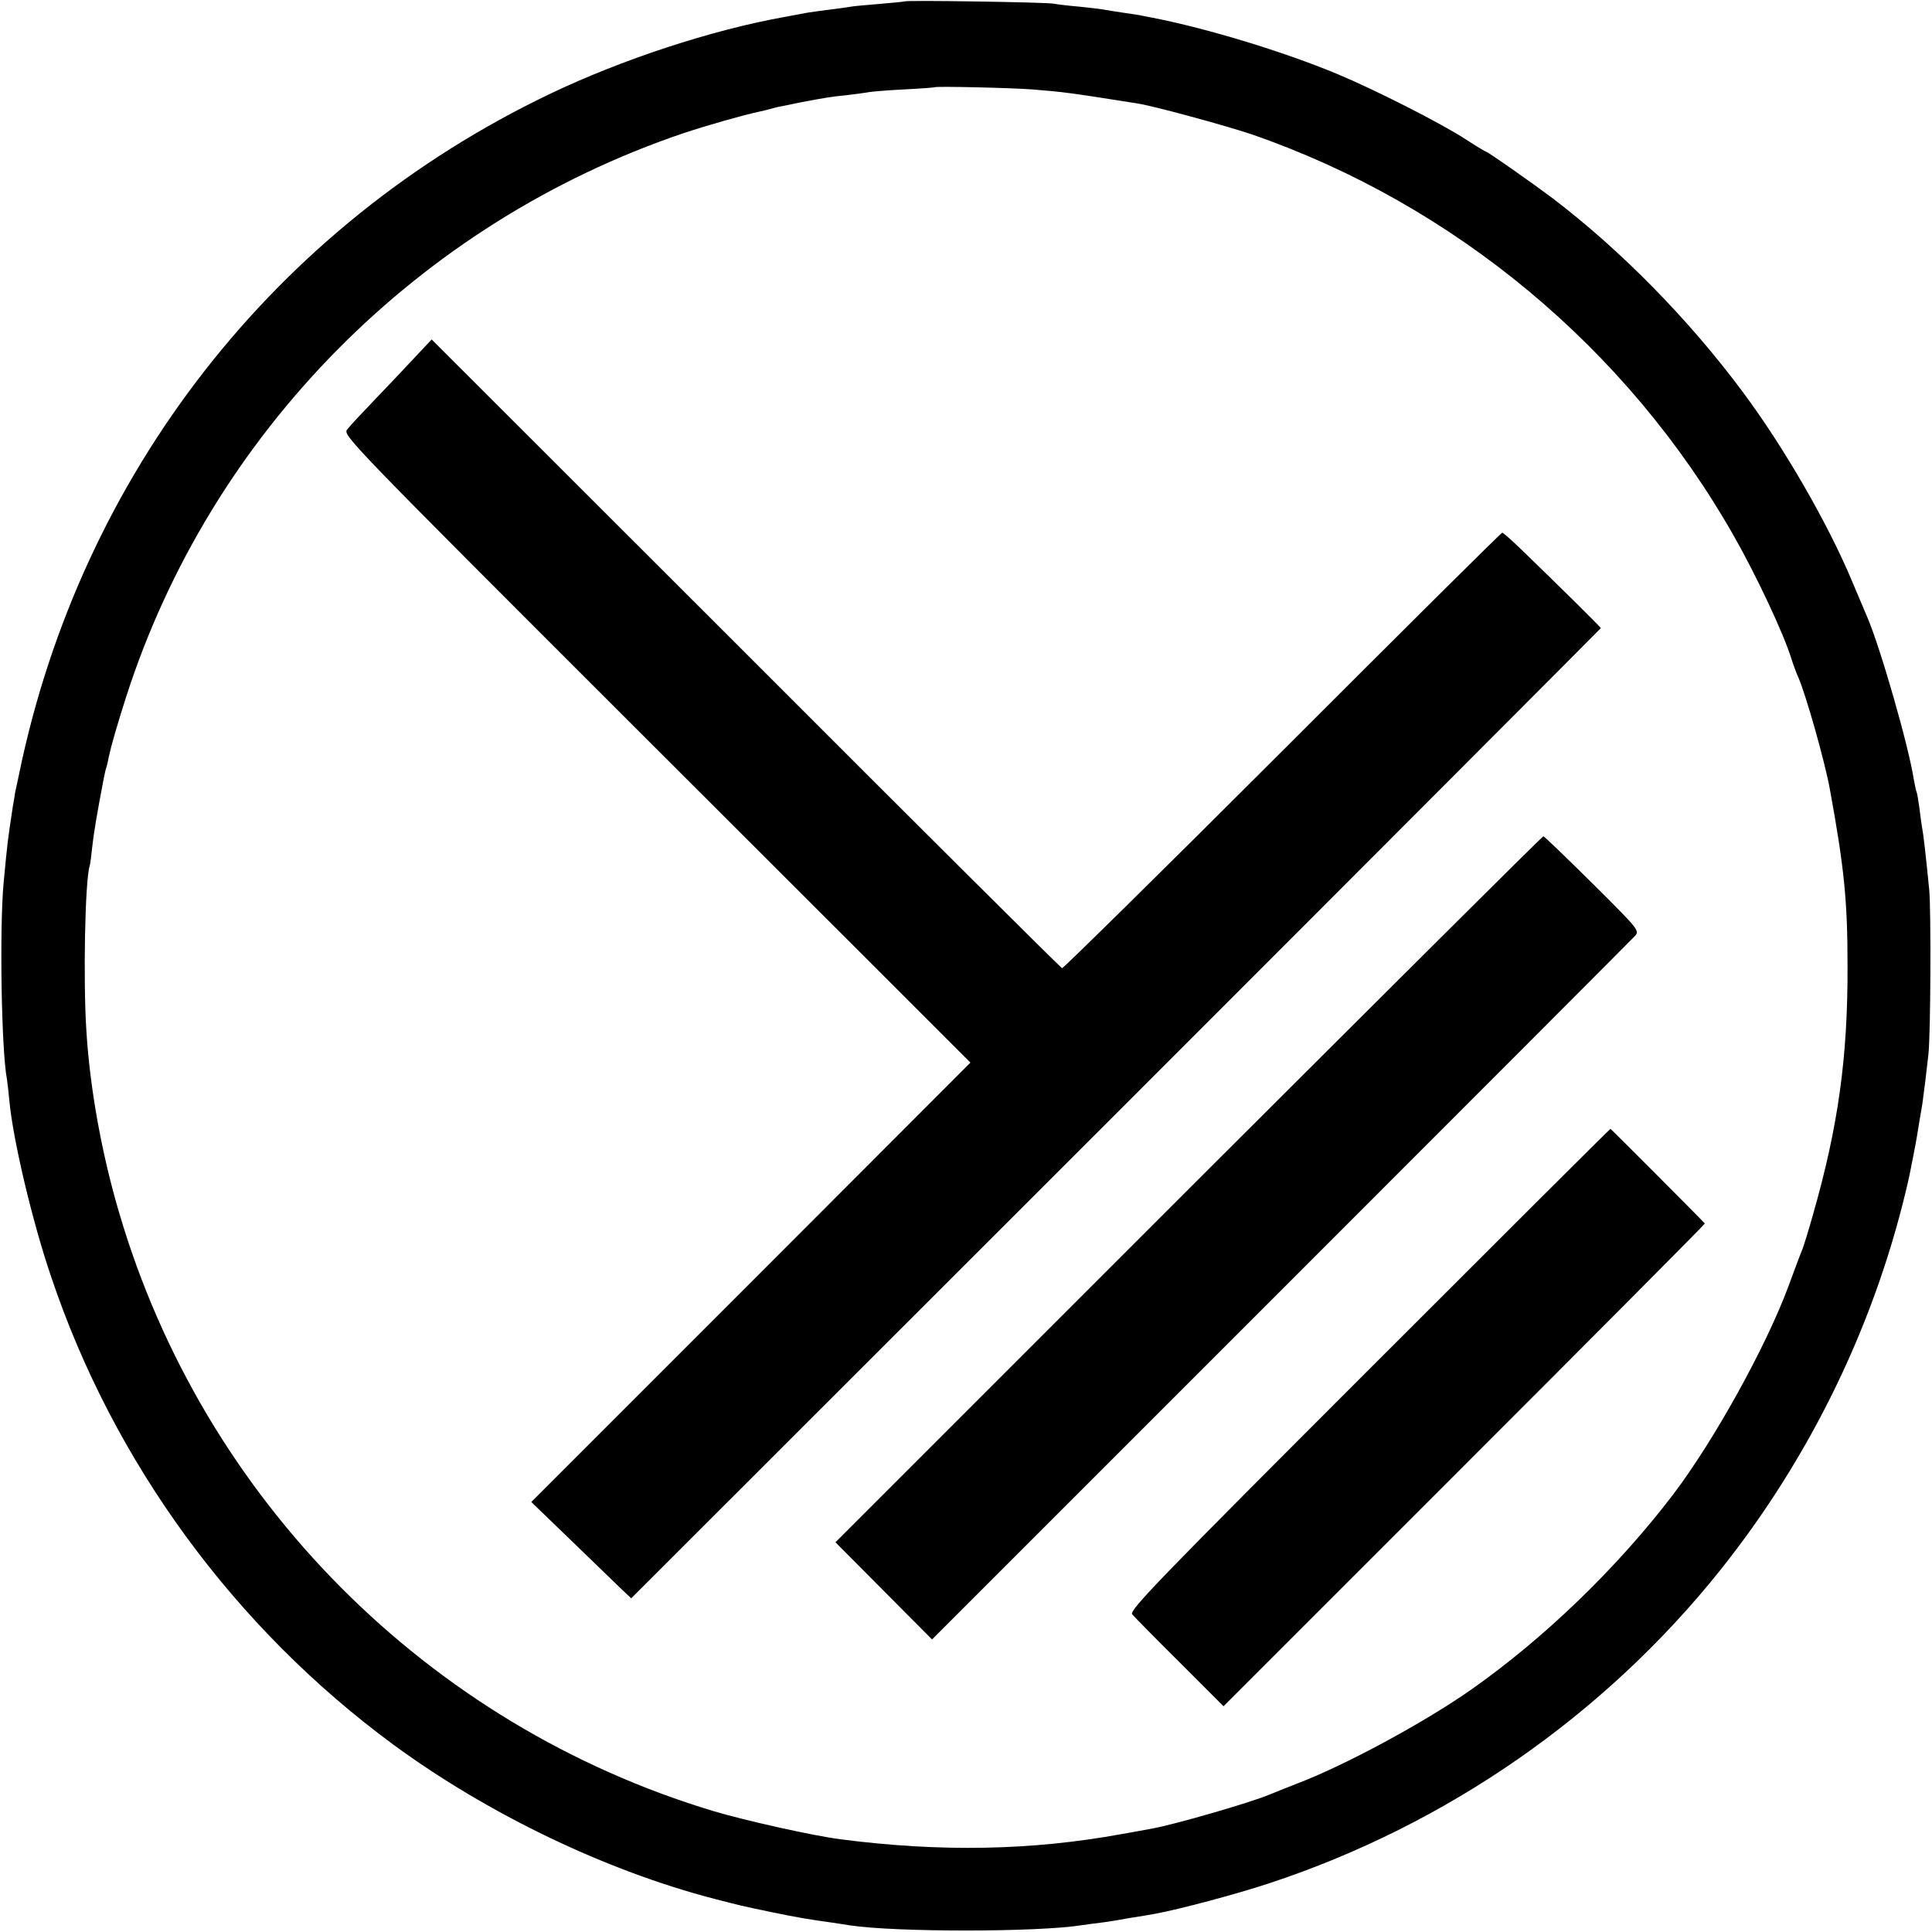
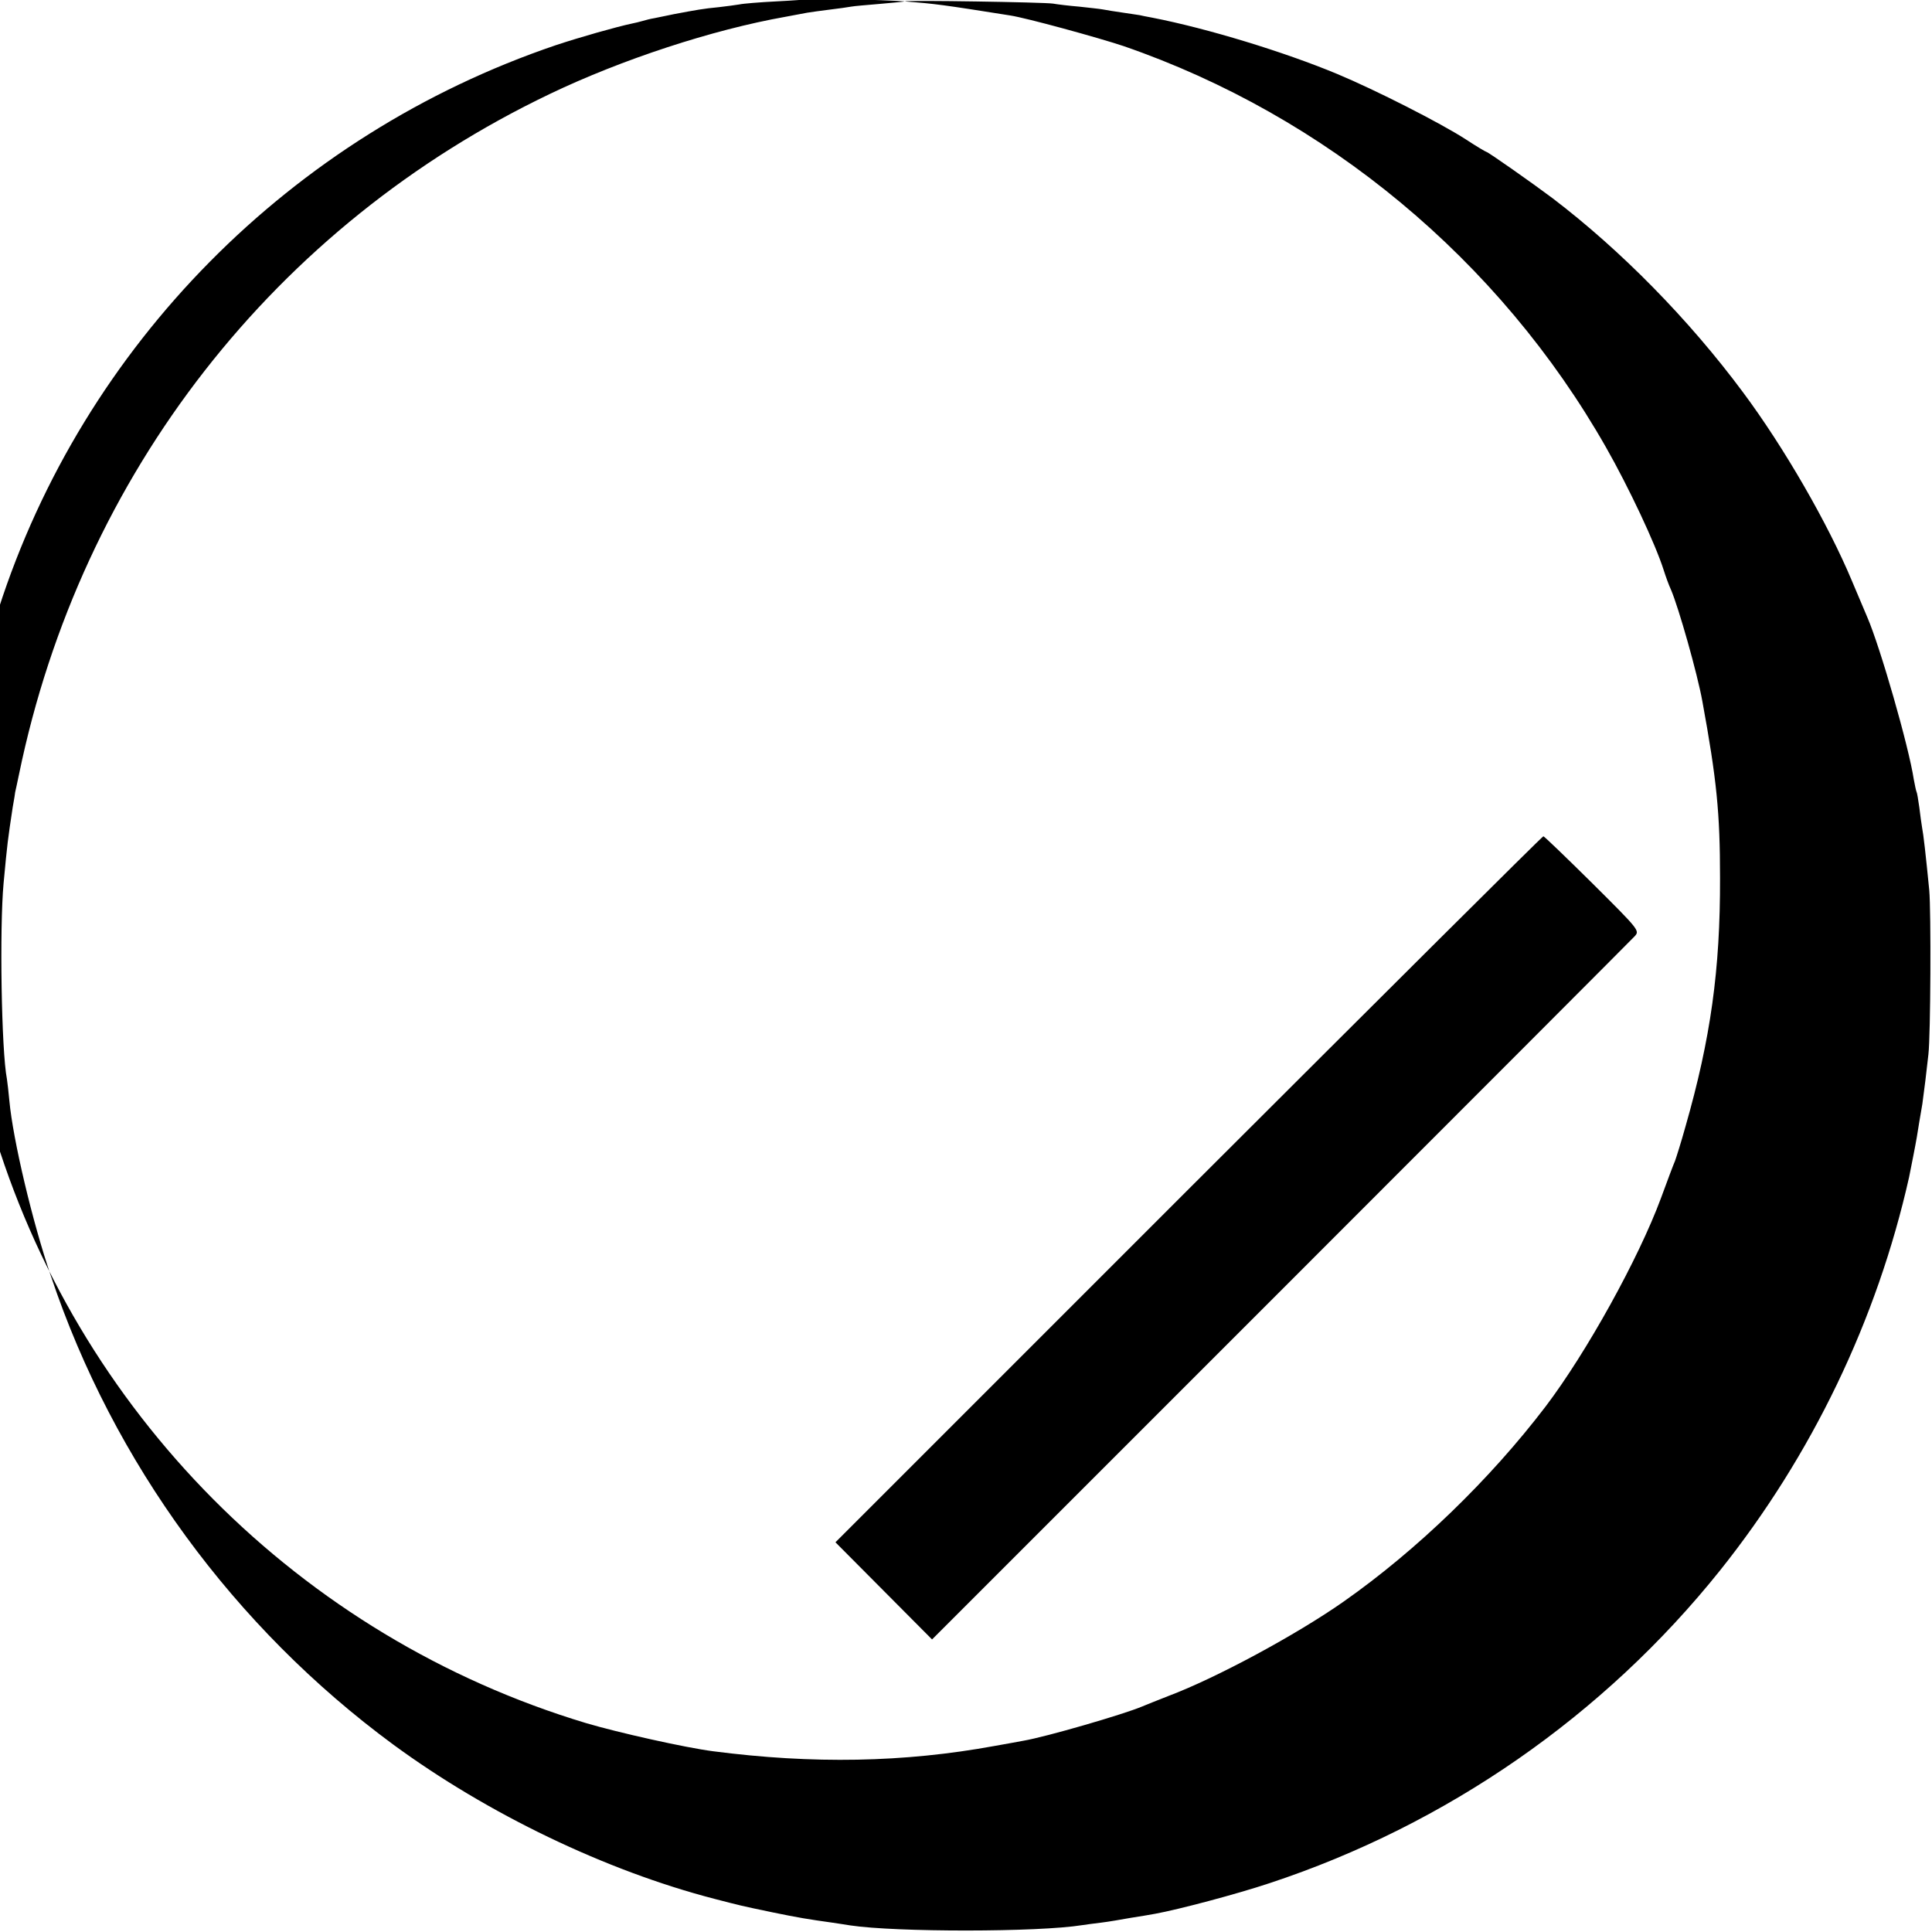
<svg xmlns="http://www.w3.org/2000/svg" version="1.0" width="700pt" height="700pt" viewBox="0 0 700 700" preserveAspectRatio="xMidYMid meet">
  <g transform="translate(0,700) scale(0.1,-0.1)" fill="#000000" stroke="none">
-     <path d="M3278 6995 c-1 -1 -42 -5 -89 -9 -47 -4 -95 -8 -105 -10 -10 -2 -46 -7 -79 -11 -32 -4 -68 -9 -80 -11 -11 -2 -47 -9 -80 -15 -265 -47 -593 -155 -852 -279 -996 -476 -1700 -1378 -1924 -2465 -7 -33 -13 -62 -14 -65 0 -3 -4 -27 -9 -55 -18 -120 -19 -125 -33 -275 -15 -162 -8 -607 12 -709 2 -12 6 -48 9 -80 13 -140 83 -437 151 -636 226 -674 664 -1272 1240 -1696 342 -251 770 -457 1164 -559 93 -24 91 -24 211 -49 92 -19 129 -25 215 -37 22 -3 51 -8 65 -10 166 -25 682 -25 842 1 13 2 43 6 68 9 25 3 72 11 105 17 33 5 74 12 90 15 83 15 295 71 415 111 642 212 1212 608 1632 1133 333 417 569 908 685 1425 8 40 23 115 28 145 4 27 13 79 20 120 2 14 7 52 11 85 4 33 9 76 11 95 8 70 10 517 3 595 -13 132 -21 202 -26 227 -2 13 -7 46 -10 73 -4 28 -8 53 -10 56 -2 4 -6 24 -10 45 -18 119 -122 481 -169 589 -7 17 -32 75 -55 130 -87 208 -246 484 -395 684 -196 264 -443 515 -690 703 -72 54 -234 168 -240 168 -2 0 -36 20 -74 45 -91 59 -327 179 -466 237 -192 80 -470 165 -670 204 -22 4 -42 8 -45 9 -3 0 -30 5 -60 9 -30 4 -64 10 -75 12 -11 2 -49 6 -85 10 -36 3 -78 8 -95 11 -33 5 -531 13 -537 8z m462 -319 c113 -9 136 -12 382 -51 59 -9 318 -80 411 -111 733 -253 1362 -775 1748 -1454 82 -144 179 -350 209 -445 7 -22 18 -53 26 -70 28 -65 96 -305 114 -405 52 -284 64 -404 64 -640 1 -332 -34 -582 -125 -900 -16 -58 -34 -114 -38 -125 -5 -11 -28 -72 -51 -135 -81 -219 -270 -560 -418 -755 -202 -265 -467 -521 -732 -707 -171 -120 -462 -277 -635 -342 -38 -15 -81 -32 -95 -38 -69 -29 -348 -110 -430 -124 -14 -3 -61 -11 -105 -19 -328 -60 -658 -66 -1020 -19 -100 13 -342 67 -460 102 -1036 312 -1848 1129 -2153 2167 -63 213 -106 449 -119 660 -12 183 -5 546 12 598 2 6 6 37 9 67 5 47 16 114 41 245 3 17 8 38 11 47 3 9 6 25 8 35 8 38 29 112 63 218 307 955 1060 1717 2018 2042 87 29 221 67 278 79 10 2 27 6 37 9 10 3 29 8 42 10 13 3 46 9 73 15 80 15 107 20 161 25 28 3 62 8 75 10 13 3 74 8 134 11 61 3 111 7 112 8 5 4 274 -2 353 -8z" />
-     <path d="M1501 5703 c-35 -38 -100 -106 -145 -153 -45 -47 -89 -94 -98 -106 -17 -20 2 -40 1028 -1065 575 -574 1087 -1086 1138 -1137 l92 -92 -795 -796 -796 -796 146 -141 c81 -78 162 -157 181 -175 l35 -33 1757 1756 c966 966 1756 1758 1756 1759 0 4 -163 164 -288 285 -35 34 -66 61 -69 61 -4 0 -362 -356 -796 -790 -435 -435 -795 -789 -799 -788 -5 2 -521 515 -1146 1141 l-1138 1137 -63 -67z" />
+     <path d="M3278 6995 c-1 -1 -42 -5 -89 -9 -47 -4 -95 -8 -105 -10 -10 -2 -46 -7 -79 -11 -32 -4 -68 -9 -80 -11 -11 -2 -47 -9 -80 -15 -265 -47 -593 -155 -852 -279 -996 -476 -1700 -1378 -1924 -2465 -7 -33 -13 -62 -14 -65 0 -3 -4 -27 -9 -55 -18 -120 -19 -125 -33 -275 -15 -162 -8 -607 12 -709 2 -12 6 -48 9 -80 13 -140 83 -437 151 -636 226 -674 664 -1272 1240 -1696 342 -251 770 -457 1164 -559 93 -24 91 -24 211 -49 92 -19 129 -25 215 -37 22 -3 51 -8 65 -10 166 -25 682 -25 842 1 13 2 43 6 68 9 25 3 72 11 105 17 33 5 74 12 90 15 83 15 295 71 415 111 642 212 1212 608 1632 1133 333 417 569 908 685 1425 8 40 23 115 28 145 4 27 13 79 20 120 2 14 7 52 11 85 4 33 9 76 11 95 8 70 10 517 3 595 -13 132 -21 202 -26 227 -2 13 -7 46 -10 73 -4 28 -8 53 -10 56 -2 4 -6 24 -10 45 -18 119 -122 481 -169 589 -7 17 -32 75 -55 130 -87 208 -246 484 -395 684 -196 264 -443 515 -690 703 -72 54 -234 168 -240 168 -2 0 -36 20 -74 45 -91 59 -327 179 -466 237 -192 80 -470 165 -670 204 -22 4 -42 8 -45 9 -3 0 -30 5 -60 9 -30 4 -64 10 -75 12 -11 2 -49 6 -85 10 -36 3 -78 8 -95 11 -33 5 -531 13 -537 8z c113 -9 136 -12 382 -51 59 -9 318 -80 411 -111 733 -253 1362 -775 1748 -1454 82 -144 179 -350 209 -445 7 -22 18 -53 26 -70 28 -65 96 -305 114 -405 52 -284 64 -404 64 -640 1 -332 -34 -582 -125 -900 -16 -58 -34 -114 -38 -125 -5 -11 -28 -72 -51 -135 -81 -219 -270 -560 -418 -755 -202 -265 -467 -521 -732 -707 -171 -120 -462 -277 -635 -342 -38 -15 -81 -32 -95 -38 -69 -29 -348 -110 -430 -124 -14 -3 -61 -11 -105 -19 -328 -60 -658 -66 -1020 -19 -100 13 -342 67 -460 102 -1036 312 -1848 1129 -2153 2167 -63 213 -106 449 -119 660 -12 183 -5 546 12 598 2 6 6 37 9 67 5 47 16 114 41 245 3 17 8 38 11 47 3 9 6 25 8 35 8 38 29 112 63 218 307 955 1060 1717 2018 2042 87 29 221 67 278 79 10 2 27 6 37 9 10 3 29 8 42 10 13 3 46 9 73 15 80 15 107 20 161 25 28 3 62 8 75 10 13 3 74 8 134 11 61 3 111 7 112 8 5 4 274 -2 353 -8z" />
    <path d="M4306 2691 l-1279 -1279 175 -176 175 -176 1264 1264 c695 695 1272 1273 1282 1284 18 20 17 22 -153 191 -95 94 -175 171 -178 171 -4 0 -582 -576 -1286 -1279z" />
-     <path d="M4961 2039 c-759 -759 -870 -873 -859 -888 7 -8 84 -87 172 -174 l159 -159 873 873 c480 480 872 874 871 876 -8 10 -340 343 -342 343 -2 0 -395 -392 -874 -871z" />
  </g>
</svg>